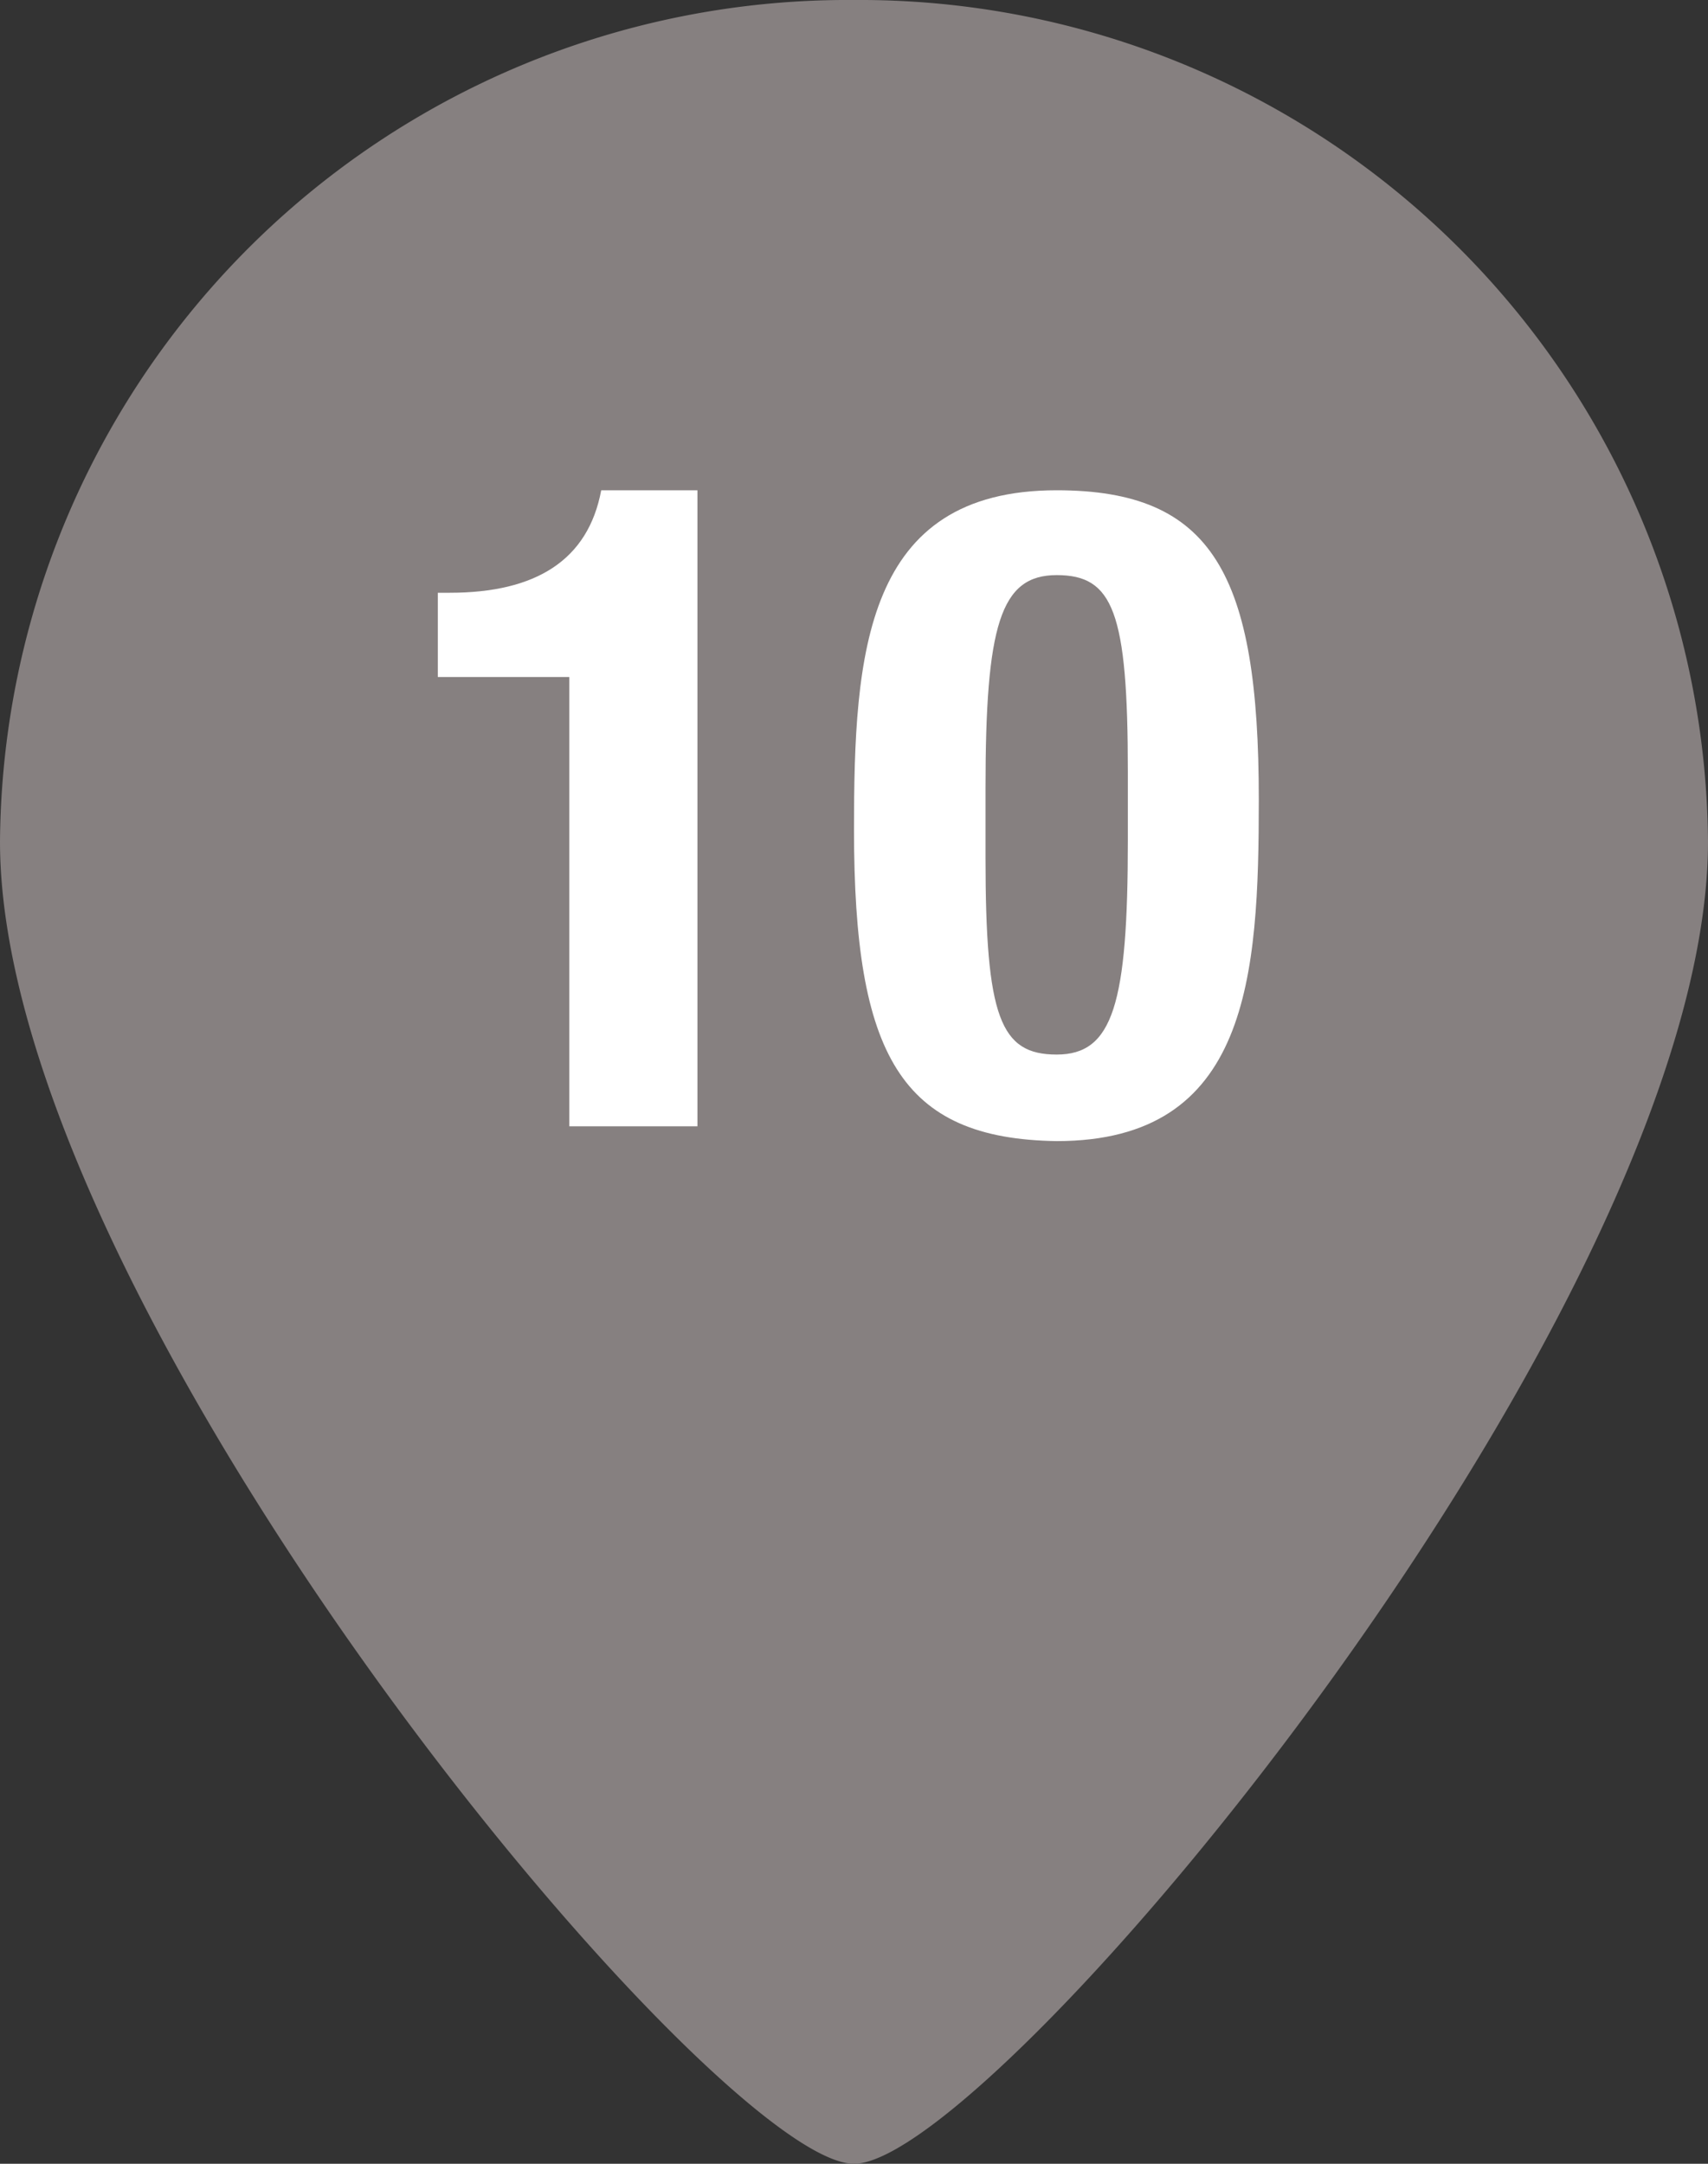
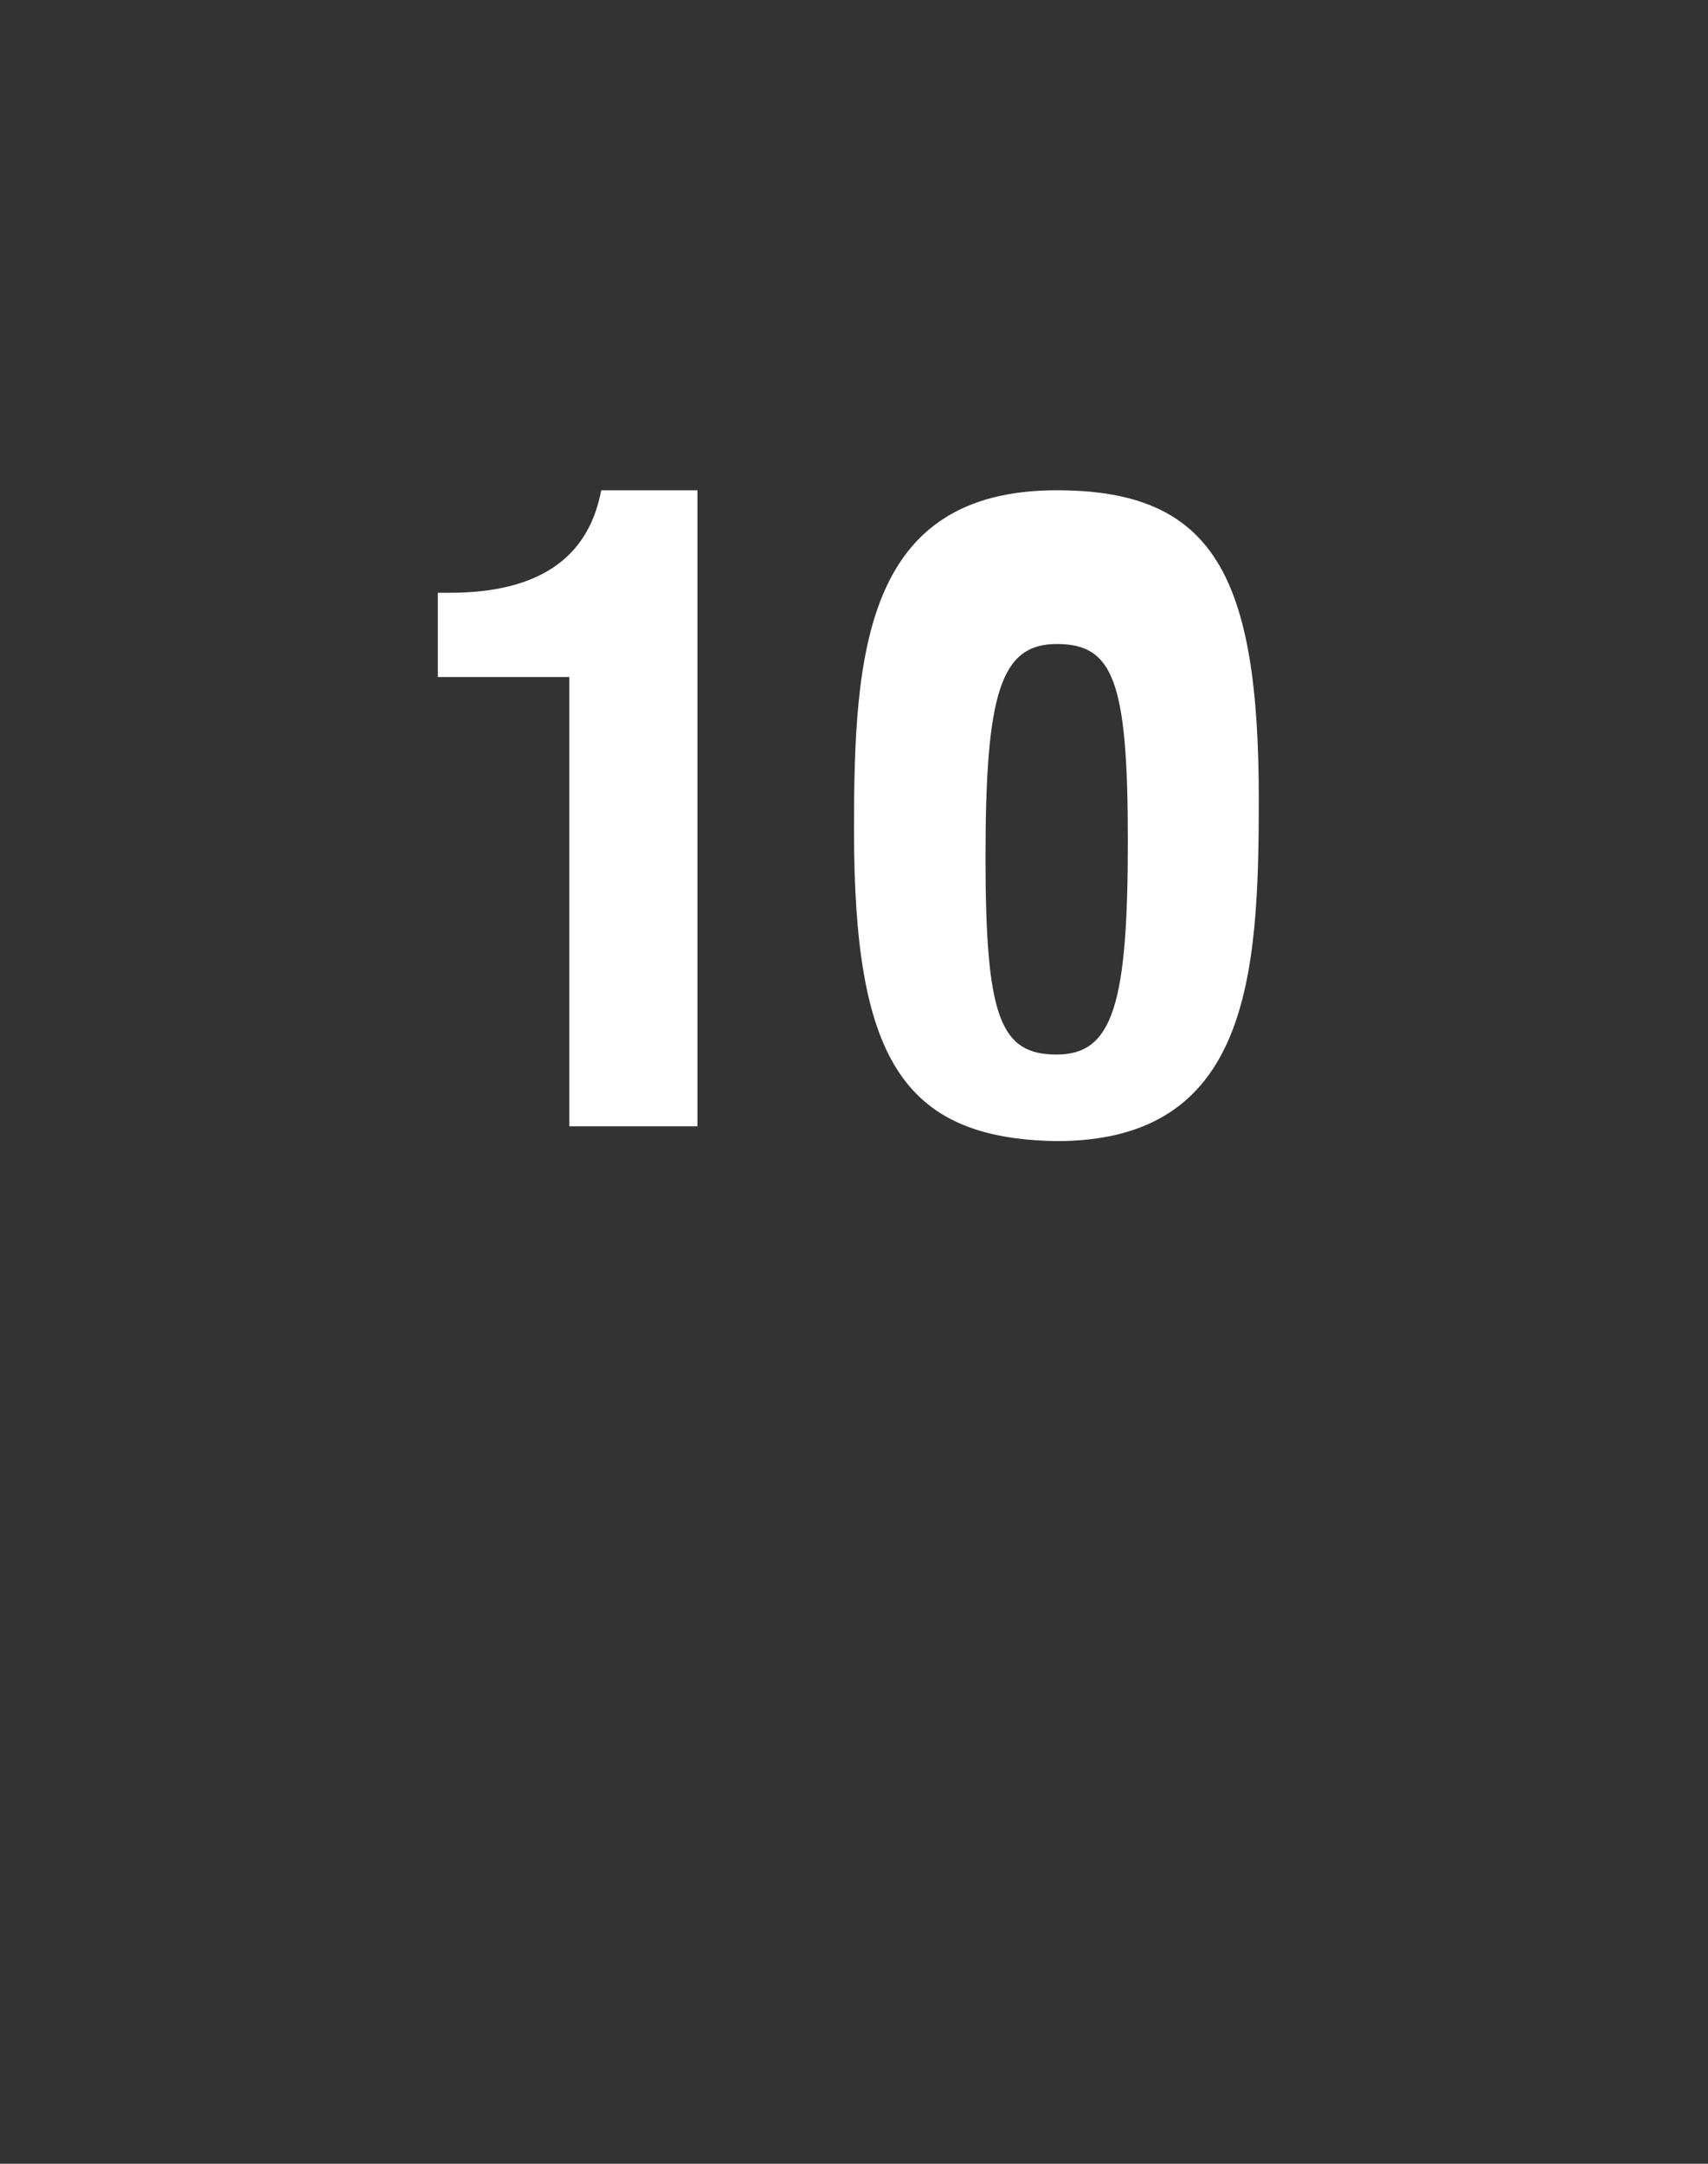
<svg xmlns="http://www.w3.org/2000/svg" viewBox="0 0 30 38">
  <rect x="0" y="0" width="30" height="38" fill="#333333" stroke="none" />
  <g id="レイヤー_2" data-name="レイヤー 2">
    <g id="レイヤー_1-2" data-name="レイヤー 1">
-       <path d="M30,14.78C30,22.94,17.45,38,15,38S0,22.94,0,14.78A14.89,14.89,0,0,1,15,0,14.9,14.9,0,0,1,30,14.78Z" style="fill:#868080" />
      <path d="M10,19.78V11.89H7.69V10.41H7.9c1.51,0,2.43-.57,2.66-1.8h1.69V19.78Z" style="fill:#fff" />
-       <path d="M18.56,8.61c2.74,0,3.55,1.47,3.55,5.43,0,3.11-.17,6-3.55,6C15.82,20,15,18.53,15,14.57,15,11.48,15.18,8.61,18.56,8.61Zm-1.25,6.45c0,2.81.26,3.46,1.25,3.46s1.25-.89,1.25-3.76V13.55c0-2.81-.26-3.45-1.25-3.45s-1.25.88-1.25,3.75Z" style="fill:#fff" />
+       <path d="M18.56,8.61c2.74,0,3.55,1.47,3.55,5.43,0,3.11-.17,6-3.55,6C15.82,20,15,18.53,15,14.57,15,11.48,15.18,8.61,18.56,8.61Zm-1.25,6.45c0,2.81.26,3.46,1.25,3.46s1.25-.89,1.25-3.76c0-2.81-.26-3.45-1.25-3.45s-1.25.88-1.25,3.75Z" style="fill:#fff" />
    </g>
  </g>
</svg>